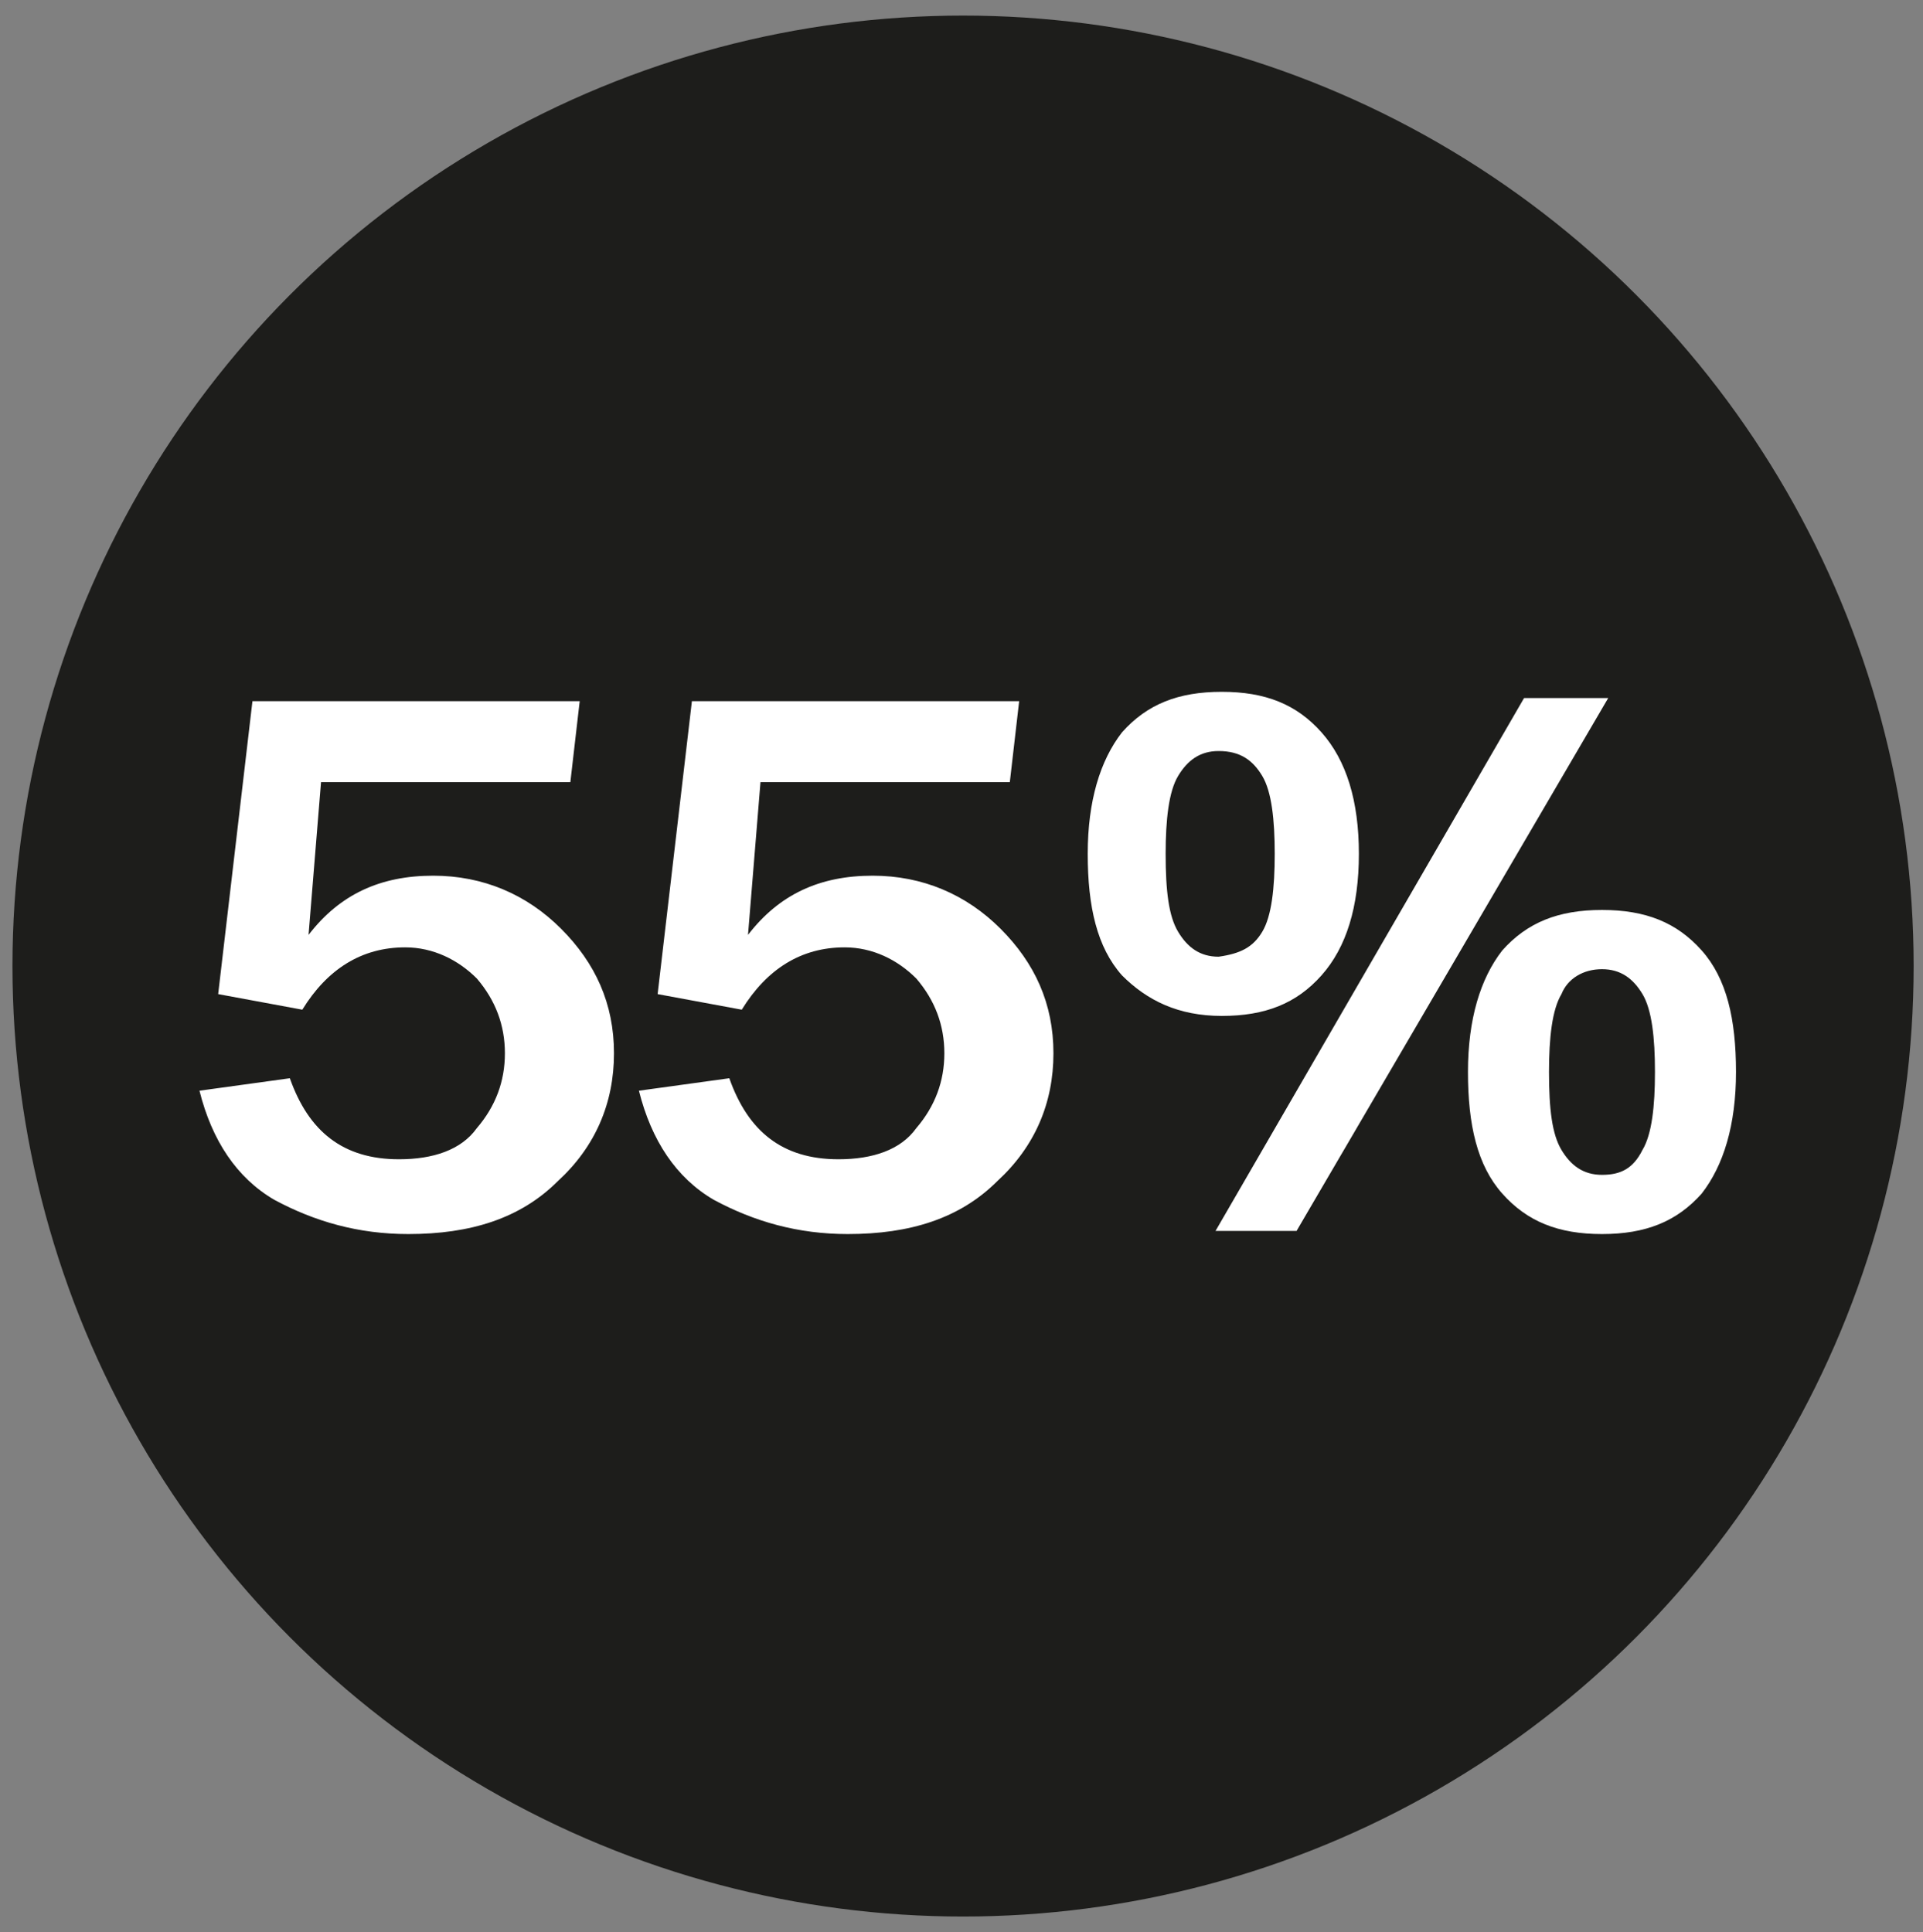
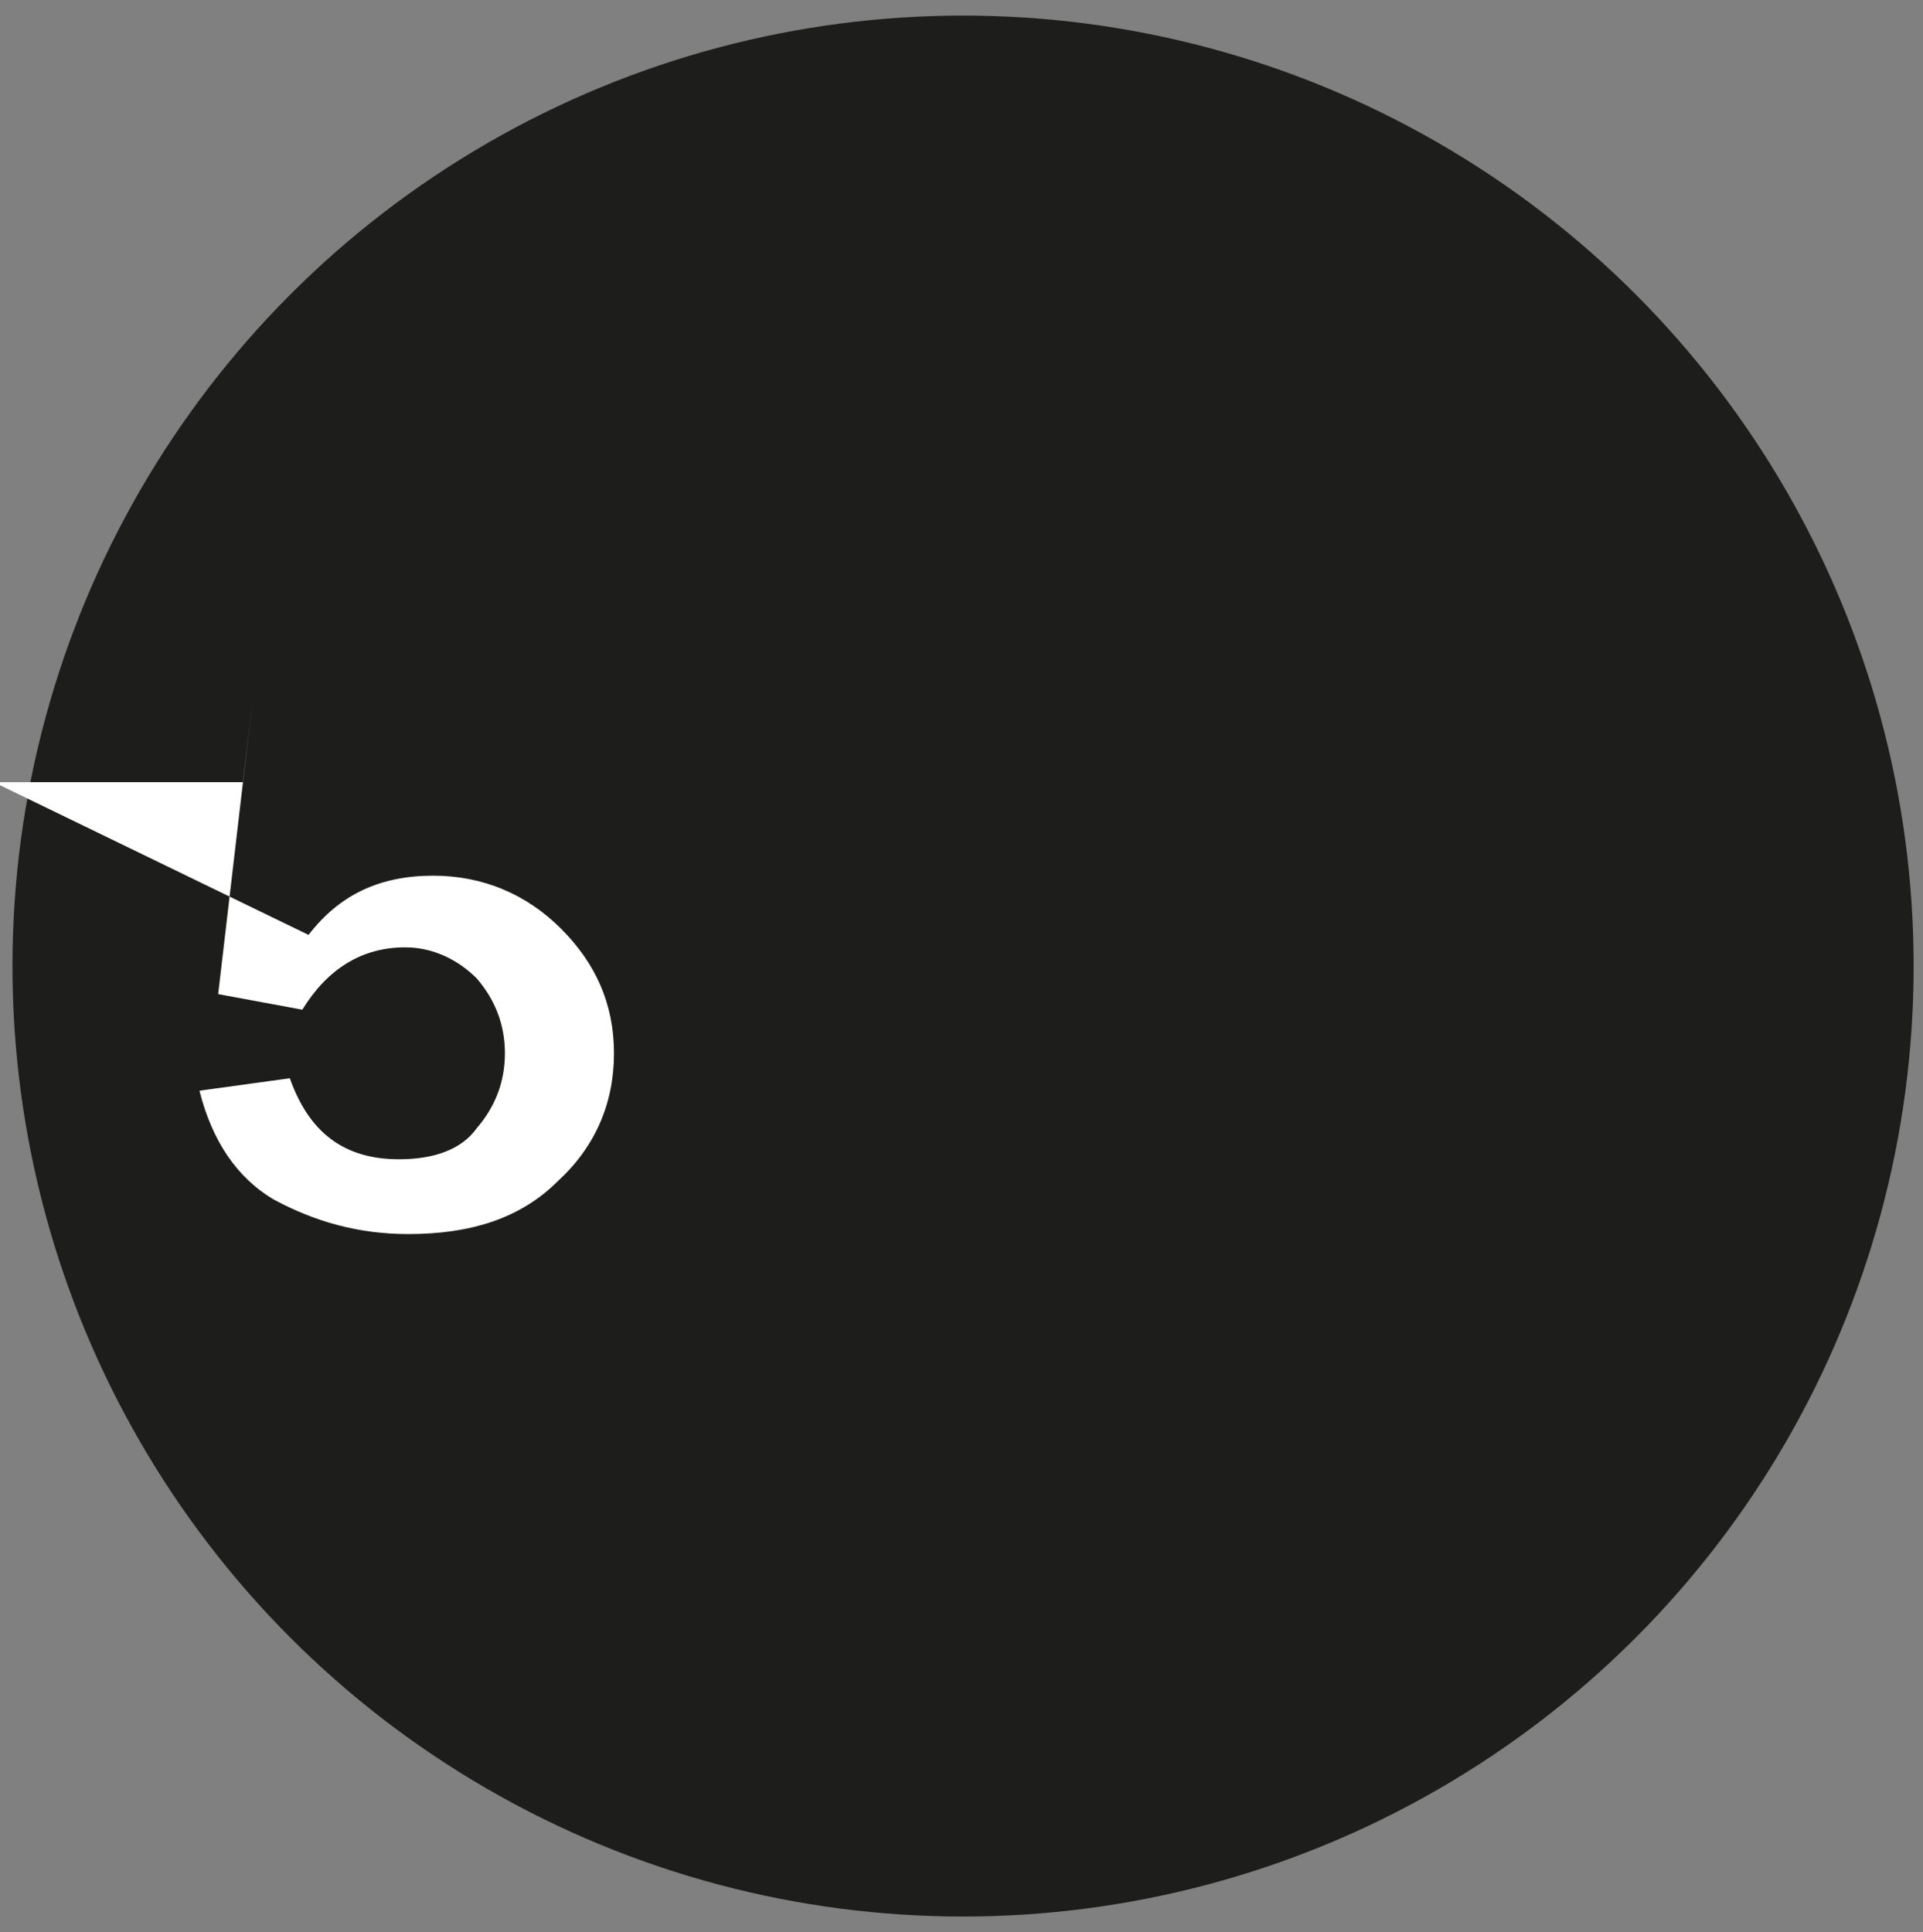
<svg xmlns="http://www.w3.org/2000/svg" version="1.1" id="Livello_1" x="0px" y="0px" viewBox="0 0 61.7 62" style="enable-background:new 0 0 61.7 62;" xml:space="preserve">
  <rect x="0" y="0" width="61.7" height="62" fill="#808080" stroke="none" />
  <style type="text/css"> .st0{fill:#1D1D1B;} .st1{fill:#FFFFFF;} </style>
  <g id="Livello_1_2_">
    <g id="Livello_1_1_">
      <circle class="st0" cx="30.9" cy="31" r="30.5" />
    </g>
  </g>
  <g>
-     <path class="st1" d="M36,31.3c-0.8-0.9-1.1-2.2-1.1-3.9c0-1.7,0.4-3,1.1-3.9c0.8-0.9,1.8-1.3,3.2-1.3s2.4,0.4,3.2,1.3 s1.2,2.2,1.2,3.9c0,1.7-0.4,3-1.2,3.9c-0.8,0.9-1.8,1.3-3.2,1.3S36.8,32.1,36,31.3z M40.5,29.9c0.3-0.5,0.4-1.4,0.4-2.5 s-0.1-2-0.4-2.5c-0.3-0.5-0.7-0.8-1.4-0.8c-0.6,0-1,0.3-1.3,0.8s-0.4,1.4-0.4,2.5c0,1.2,0.1,2,0.4,2.5c0.3,0.5,0.7,0.8,1.3,0.8 C39.8,30.6,40.2,30.4,40.5,29.9z M41.6,39.5H39l9.9-17.1h2.7L41.6,39.5z M48.2,38.3c-0.8-0.9-1.1-2.2-1.1-3.9s0.4-3,1.1-3.9 c0.8-0.9,1.8-1.3,3.2-1.3s2.4,0.4,3.2,1.3s1.1,2.2,1.1,3.9s-0.4,3-1.1,3.9c-0.8,0.9-1.8,1.3-3.2,1.3S49,39.2,48.2,38.3z M52.7,36.9 c0.3-0.5,0.4-1.4,0.4-2.5s-0.1-2-0.4-2.5c-0.3-0.5-0.7-0.8-1.3-0.8s-1.1,0.3-1.3,0.8c-0.3,0.5-0.4,1.4-0.4,2.5c0,1.2,0.1,2,0.4,2.5 s0.7,0.8,1.3,0.8S52.4,37.5,52.7,36.9z" />
    <g>
-       <path class="st1" d="M8.1,22.5h10.5l-0.3,2.6h-8L9.9,30c1-1.3,2.3-1.9,4-1.9c1.6,0,3,0.6,4.1,1.7s1.7,2.4,1.7,4 c0,1.6-0.6,3-1.8,4.1c-1.2,1.2-2.8,1.7-4.8,1.7c-1.6,0-3-0.4-4.3-1.1c-1.2-0.7-2-1.9-2.4-3.5l2.9-0.4c0.6,1.7,1.7,2.6,3.5,2.6 c1.1,0,2-0.3,2.5-1c0.6-0.7,0.9-1.5,0.9-2.4s-0.3-1.7-0.9-2.4c-0.6-0.6-1.4-1-2.3-1c-1.4,0-2.5,0.7-3.3,2L7,31.9L8.1,22.5z" />
-       <path class="st1" d="M22.2,22.5h10.5l-0.3,2.6h-8L24,30c1-1.3,2.3-1.9,4-1.9c1.6,0,3,0.6,4.1,1.7c1.1,1.1,1.7,2.4,1.7,4 c0,1.6-0.6,3-1.8,4.1c-1.2,1.2-2.8,1.7-4.8,1.7c-1.6,0-3-0.4-4.3-1.1c-1.2-0.7-2-1.9-2.4-3.5l2.9-0.4c0.6,1.7,1.7,2.6,3.5,2.6 c1.1,0,2-0.3,2.5-1c0.6-0.7,0.9-1.5,0.9-2.4s-0.3-1.7-0.9-2.4c-0.6-0.6-1.4-1-2.3-1c-1.4,0-2.5,0.7-3.3,2l-2.7-0.5L22.2,22.5z" />
+       <path class="st1" d="M8.1,22.5l-0.3,2.6h-8L9.9,30c1-1.3,2.3-1.9,4-1.9c1.6,0,3,0.6,4.1,1.7s1.7,2.4,1.7,4 c0,1.6-0.6,3-1.8,4.1c-1.2,1.2-2.8,1.7-4.8,1.7c-1.6,0-3-0.4-4.3-1.1c-1.2-0.7-2-1.9-2.4-3.5l2.9-0.4c0.6,1.7,1.7,2.6,3.5,2.6 c1.1,0,2-0.3,2.5-1c0.6-0.7,0.9-1.5,0.9-2.4s-0.3-1.7-0.9-2.4c-0.6-0.6-1.4-1-2.3-1c-1.4,0-2.5,0.7-3.3,2L7,31.9L8.1,22.5z" />
    </g>
  </g>
</svg>